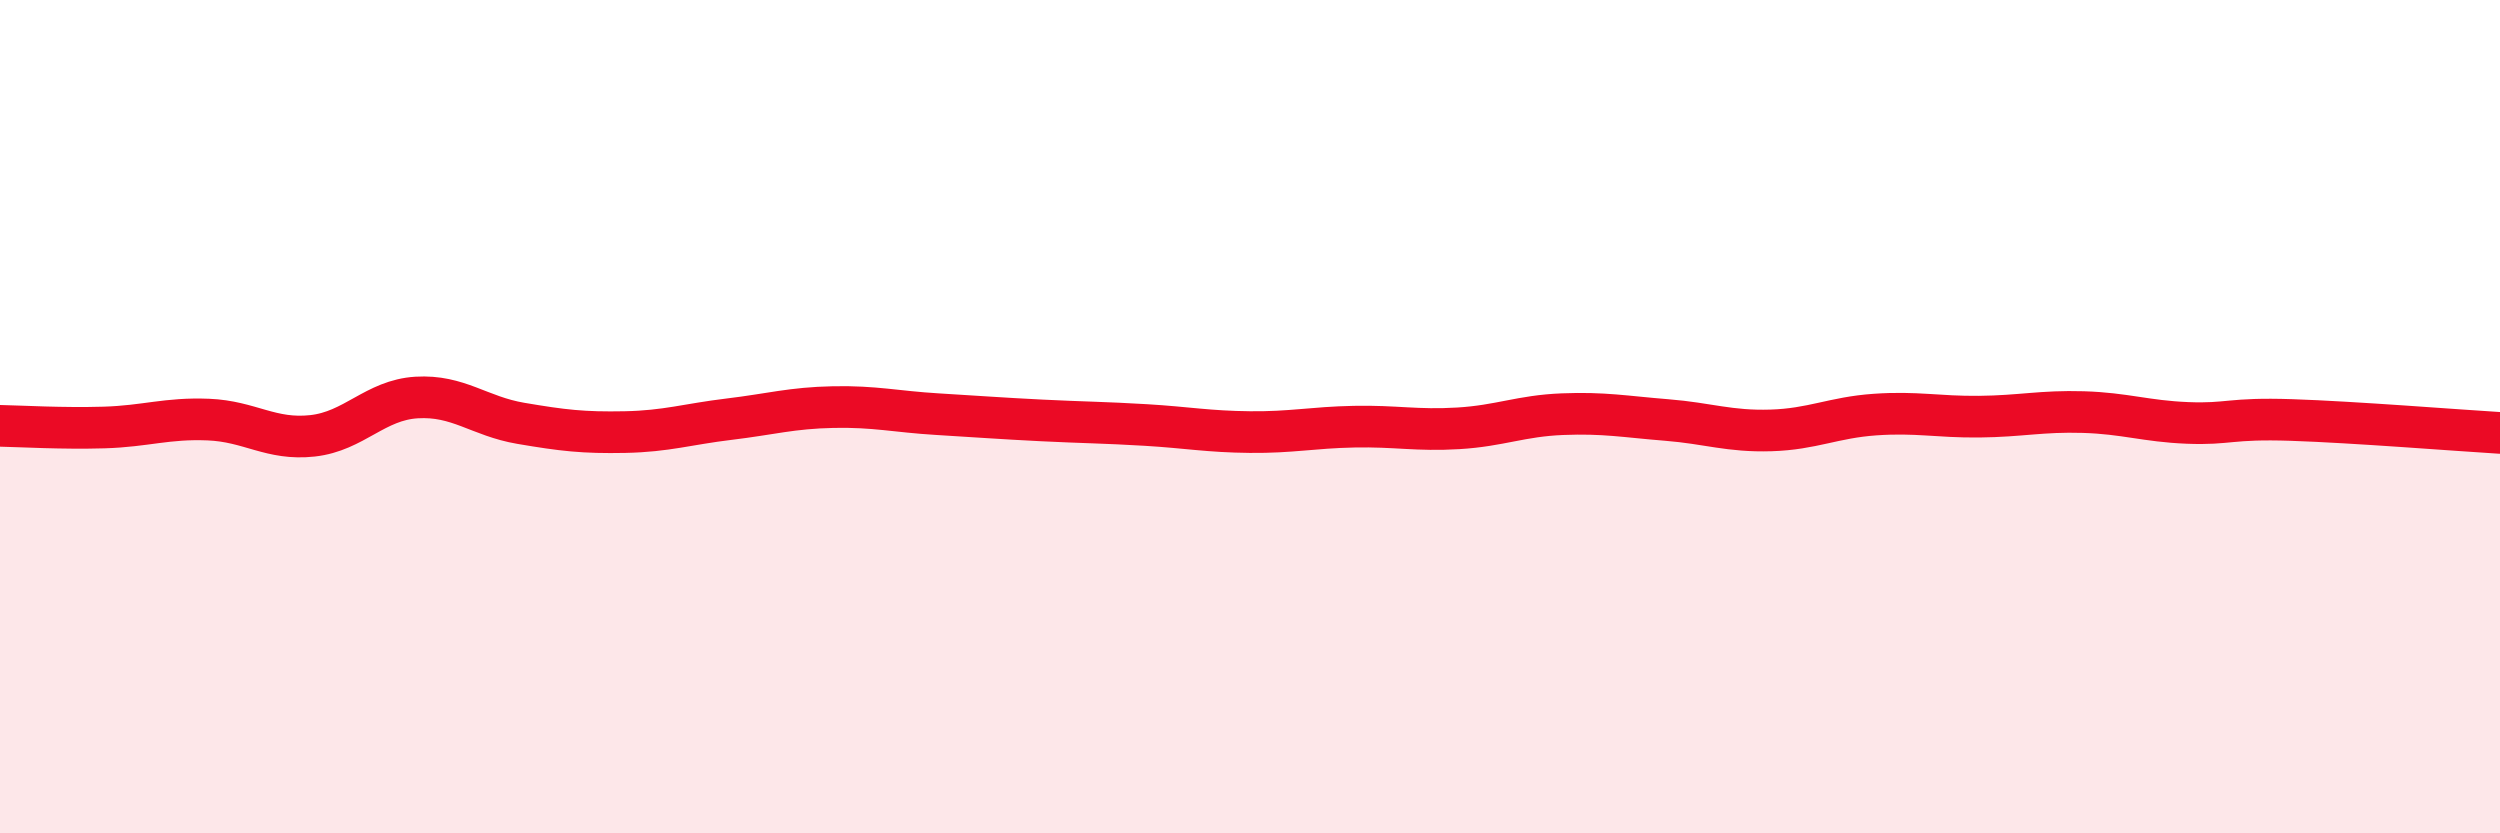
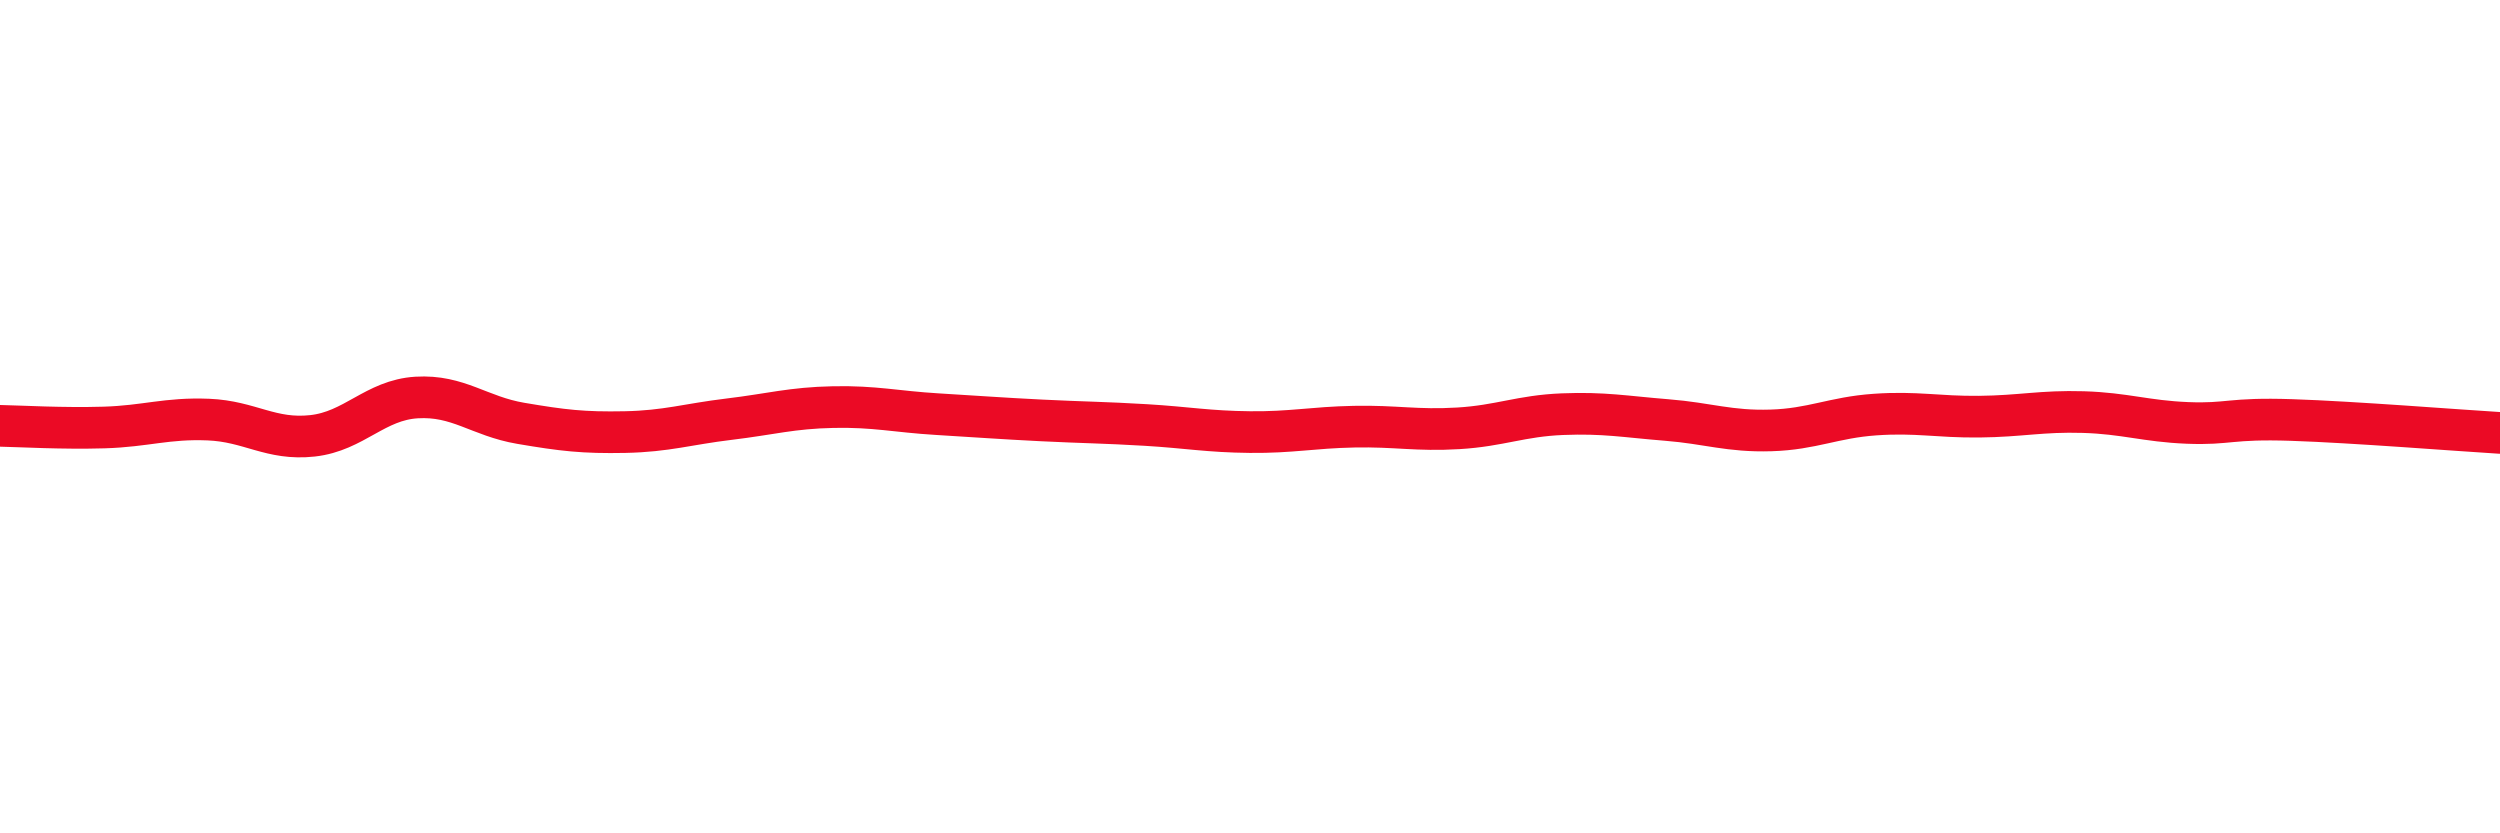
<svg xmlns="http://www.w3.org/2000/svg" width="60" height="20" viewBox="0 0 60 20">
-   <path d="M 0,10.22 C 0.5,10.23 1.5,10.29 2.5,10.26 C 3.5,10.23 4,10.03 5,10.07 C 6,10.11 6.5,10.57 7.5,10.46 C 8.5,10.35 9,9.6 10,9.54 C 11,9.48 11.5,9.99 12.5,10.16 C 13.5,10.33 14,10.39 15,10.37 C 16,10.35 16.5,10.18 17.5,10.06 C 18.5,9.94 19,9.79 20,9.77 C 21,9.75 21.5,9.88 22.5,9.94 C 23.5,10 24,10.04 25,10.09 C 26,10.14 26.5,10.14 27.5,10.2 C 28.5,10.26 29,10.36 30,10.37 C 31,10.38 31.5,10.26 32.5,10.24 C 33.5,10.22 34,10.34 35,10.28 C 36,10.22 36.5,9.98 37.5,9.94 C 38.5,9.9 39,10 40,10.08 C 41,10.16 41.5,10.36 42.5,10.33 C 43.5,10.3 44,10.02 45,9.95 C 46,9.88 46.5,10.01 47.5,10 C 48.5,9.99 49,9.86 50,9.89 C 51,9.92 51.5,10.11 52.5,10.15 C 53.5,10.19 53.5,10.03 55,10.08 C 56.5,10.13 59,10.33 60,10.39L60 20L0 20Z" fill="#EB0A25" opacity="0.1" stroke-linecap="round" stroke-linejoin="round" />
  <path d="M 0,10.22 C 0.5,10.23 1.5,10.29 2.5,10.26 C 3.5,10.23 4,10.03 5,10.07 C 6,10.11 6.5,10.57 7.5,10.46 C 8.5,10.35 9,9.6 10,9.54 C 11,9.48 11.5,9.99 12.5,10.16 C 13.5,10.33 14,10.39 15,10.37 C 16,10.35 16.5,10.18 17.5,10.06 C 18.5,9.94 19,9.79 20,9.77 C 21,9.75 21.5,9.88 22.5,9.94 C 23.5,10 24,10.04 25,10.09 C 26,10.14 26.5,10.14 27.5,10.2 C 28.5,10.26 29,10.36 30,10.37 C 31,10.38 31.5,10.26 32.5,10.24 C 33.5,10.22 34,10.34 35,10.28 C 36,10.22 36.5,9.98 37.5,9.94 C 38.5,9.9 39,10 40,10.08 C 41,10.16 41.5,10.36 42.5,10.33 C 43.5,10.3 44,10.02 45,9.95 C 46,9.88 46.5,10.01 47.5,10 C 48.5,9.99 49,9.86 50,9.89 C 51,9.92 51.5,10.11 52.5,10.15 C 53.5,10.19 53.5,10.03 55,10.08 C 56.5,10.13 59,10.33 60,10.39" stroke="#EB0A25" stroke-width="1" fill="none" stroke-linecap="round" stroke-linejoin="round" />
</svg>